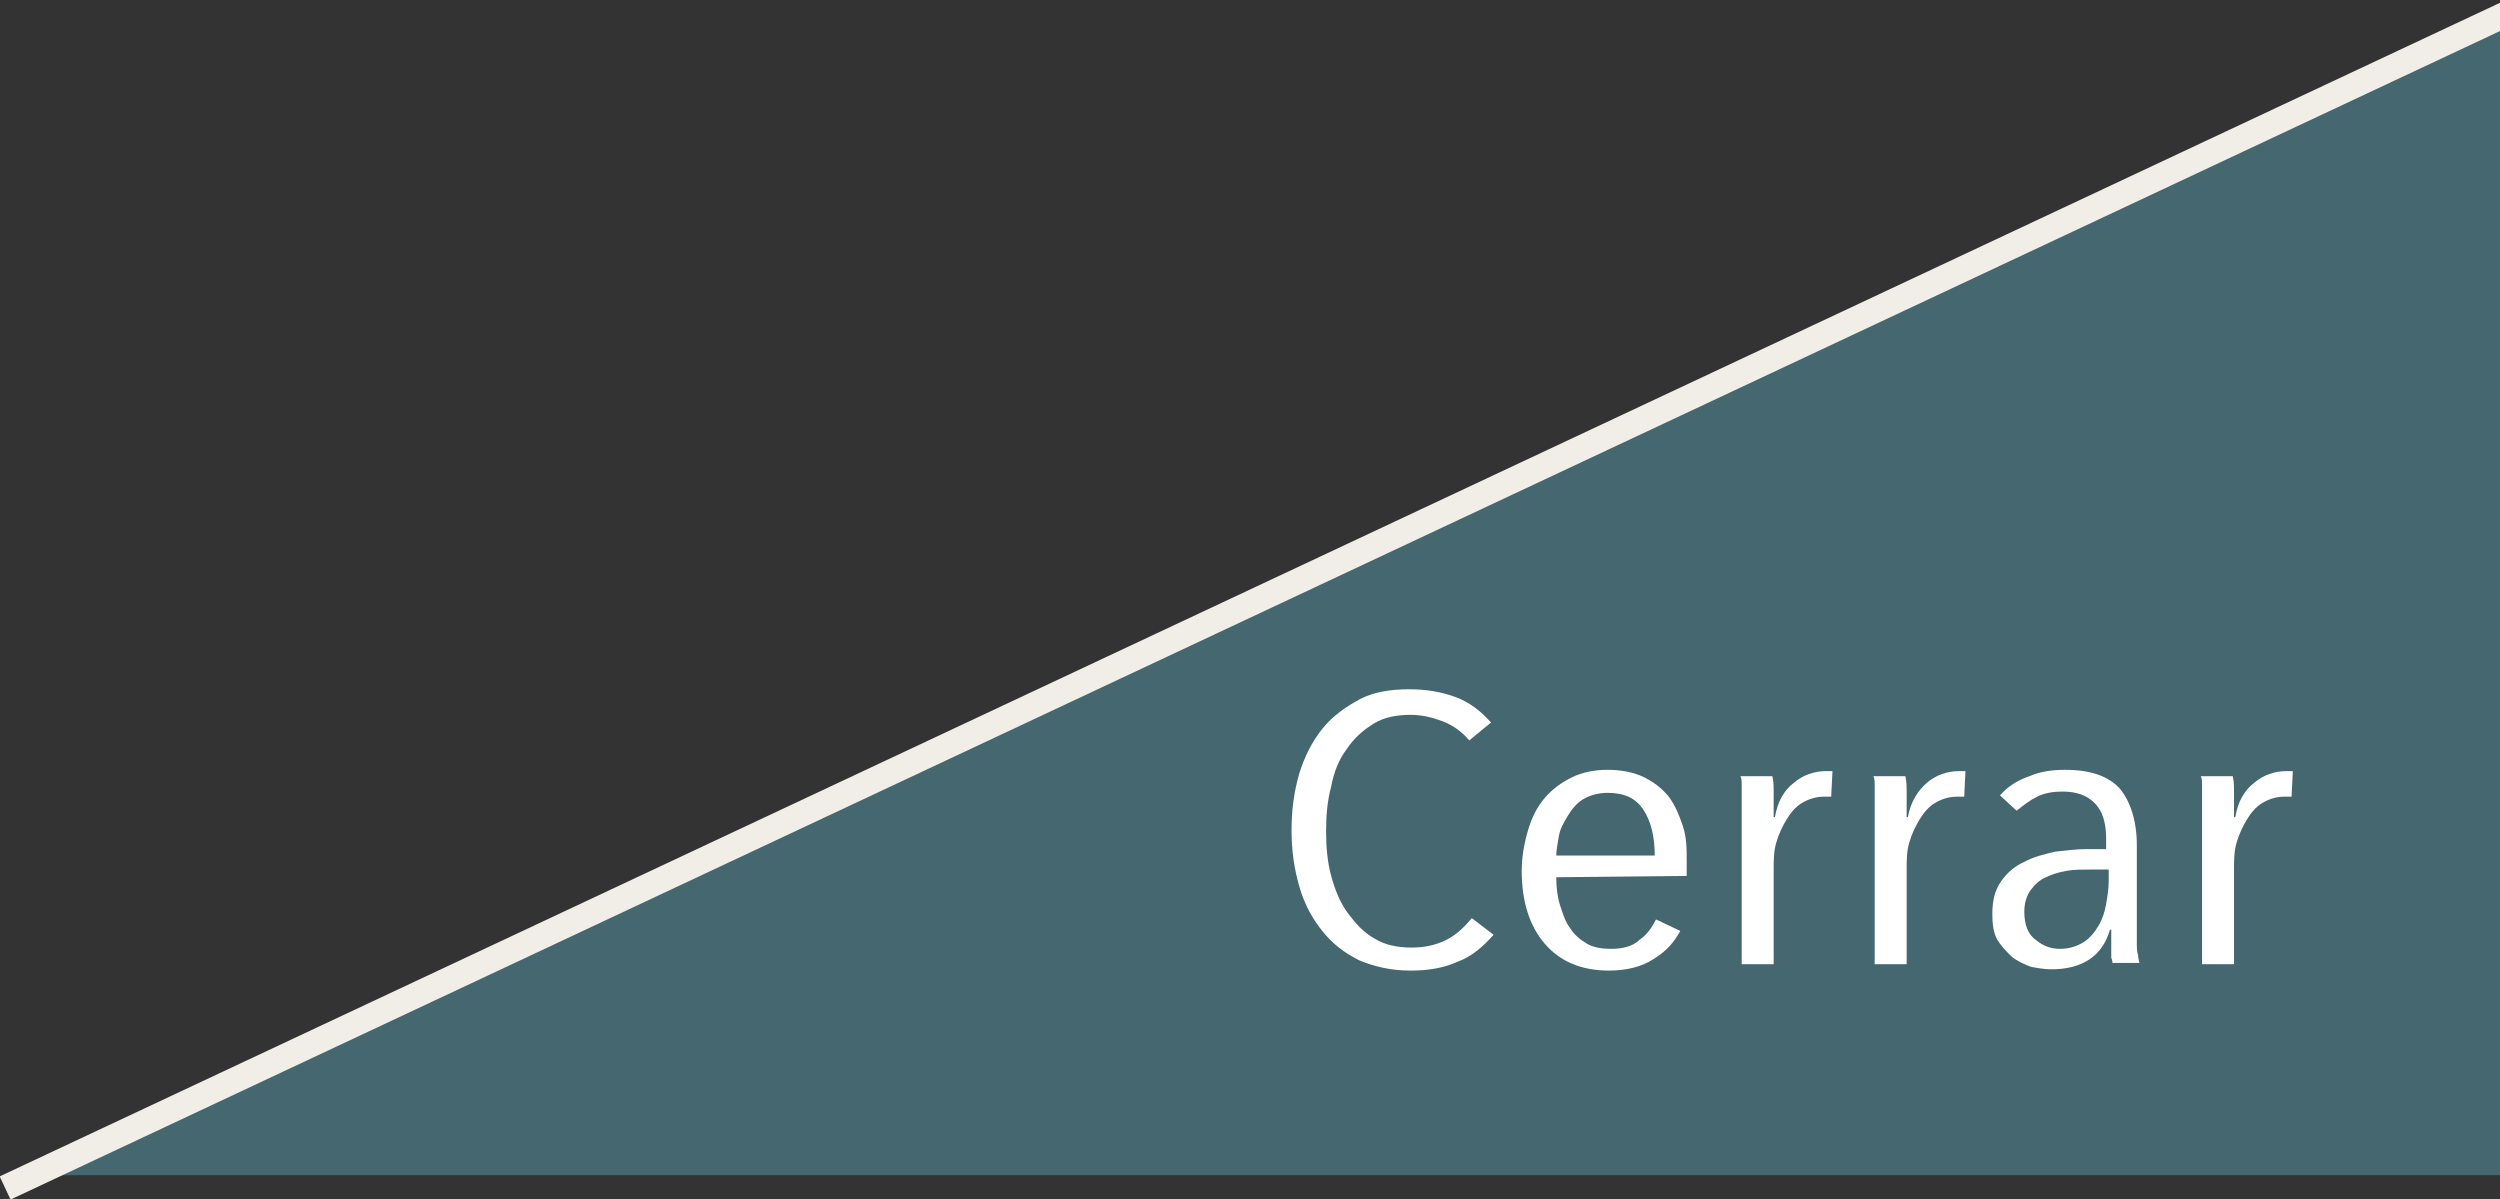
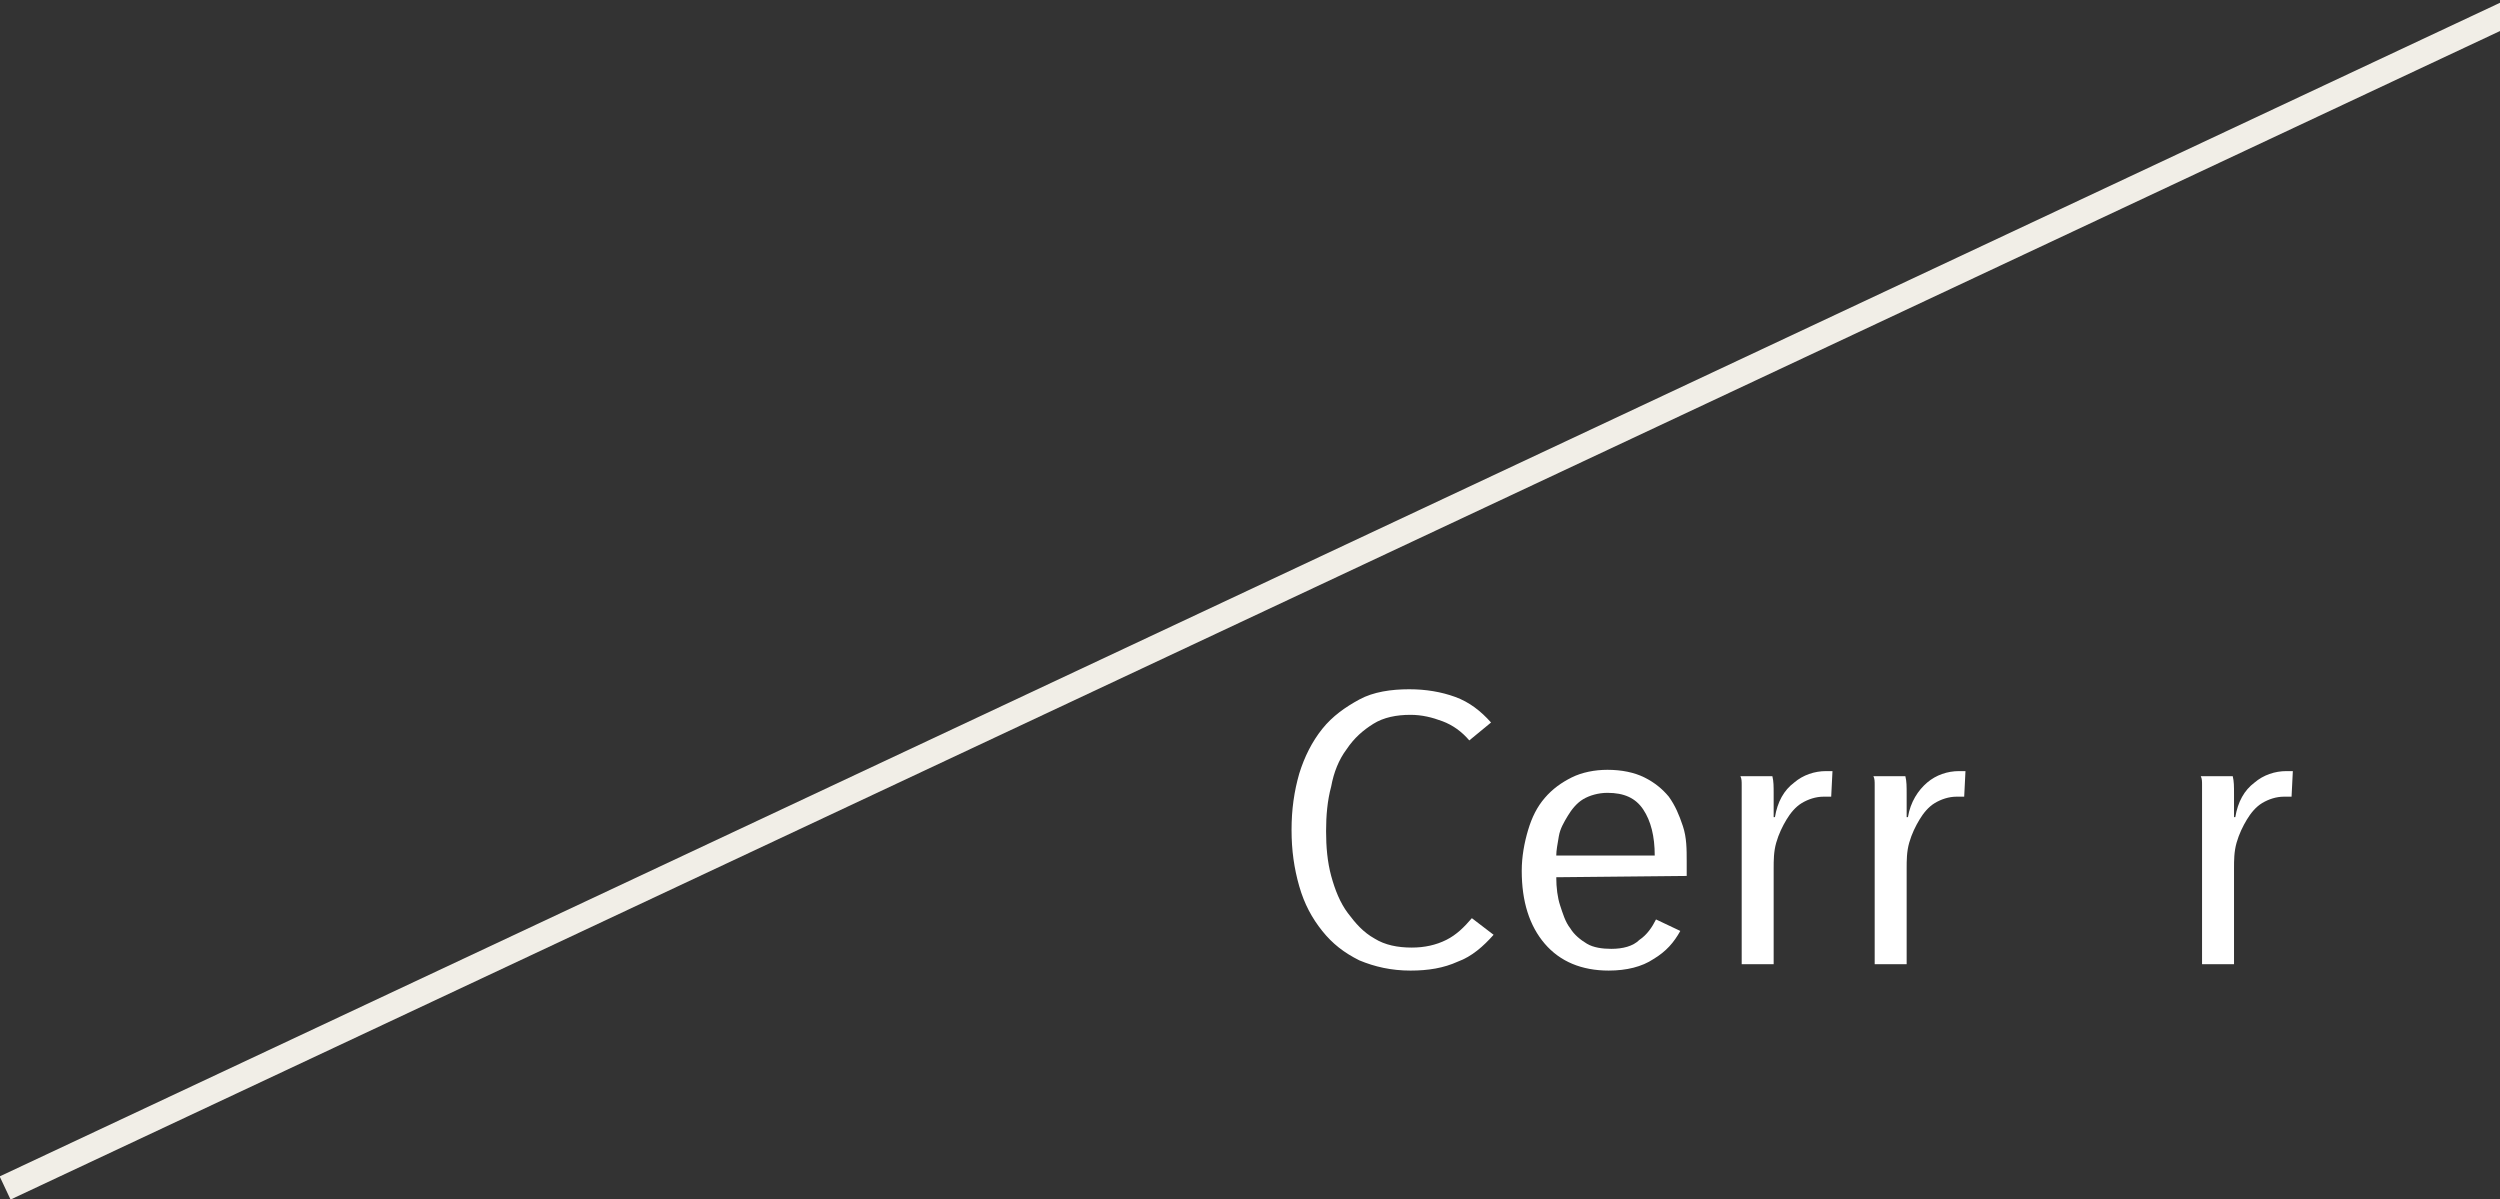
<svg xmlns="http://www.w3.org/2000/svg" xmlns:xlink="http://www.w3.org/1999/xlink" version="1.1" id="Capa_1" x="0px" y="0px" viewBox="0 0 195.5 93.8" style="enable-background:new 0 0 195.5 93.8;" xml:space="preserve">
  <rect x="0" y="0" width="195.5" height="93.8" fill="#333333" stroke="none" />
  <style type="text/css">
	.st0{fill:#45676F;}
	.st1{fill:#FFFFFF;}
	.st2{clip-path:url(#SVGID_00000057861854805834081000000001440985430426964625_);fill:none;stroke:#F1EEE7;stroke-width:2;}
</style>
-   <polygon class="st0" points="195.5,2 3.2,91.9 195.5,91.9 " />
  <g>
    <path class="st1" d="M114,75.2c-1.1,0.5-2.3,0.7-3.7,0.7c-1.5,0-2.8-0.3-4-0.8c-1.2-0.6-2.1-1.3-2.9-2.3s-1.4-2.1-1.8-3.5   s-0.6-2.8-0.6-4.4s0.2-3,0.6-4.4c0.4-1.3,1-2.5,1.8-3.5s1.8-1.7,2.9-2.3s2.5-0.8,3.9-0.8c1.3,0,2.5,0.2,3.6,0.6   c1.1,0.4,2,1.1,2.8,2l-1.7,1.4c-0.6-0.7-1.3-1.2-2.1-1.5c-0.8-0.3-1.6-0.5-2.5-0.5c-1.1,0-2.1,0.2-2.9,0.7s-1.5,1.1-2.1,2   c-0.6,0.8-1,1.8-1.2,2.9c-0.3,1.1-0.4,2.3-0.4,3.5s0.1,2.4,0.4,3.5s0.7,2.1,1.3,2.9s1.2,1.5,2.1,2c0.8,0.5,1.8,0.7,2.9,0.7   c1,0,1.9-0.2,2.7-0.6c0.8-0.4,1.4-1,2-1.7l1.7,1.3C116,74,115.1,74.8,114,75.2z" />
    <path class="st1" d="M121.7,68.6c0,0.8,0.1,1.6,0.3,2.2s0.4,1.3,0.8,1.8c0.3,0.5,0.8,0.9,1.3,1.2s1.2,0.4,1.9,0.4   c0.9,0,1.7-0.2,2.2-0.7c0.6-0.4,1-1,1.3-1.6l1.9,0.9c-0.5,0.9-1.1,1.6-2.1,2.2c-0.9,0.6-2.1,0.9-3.5,0.9c-2.1,0-3.8-0.7-5-2.1   s-1.8-3.3-1.8-5.7c0-1.1,0.2-2.2,0.5-3.2s0.7-1.8,1.3-2.5c0.6-0.7,1.3-1.2,2.1-1.6s1.8-0.6,2.8-0.6c1.1,0,2.1,0.2,2.9,0.6   c0.8,0.4,1.4,0.9,1.9,1.5c0.5,0.7,0.8,1.4,1.1,2.3s0.3,1.8,0.3,2.8v1.1L121.7,68.6L121.7,68.6z M129.4,66.9c0-1.5-0.3-2.7-0.9-3.6   c-0.6-0.9-1.5-1.3-2.8-1.3c-0.7,0-1.4,0.2-1.9,0.5s-0.9,0.8-1.2,1.3c-0.3,0.5-0.6,1-0.7,1.6s-0.2,1.1-0.2,1.5H129.4z" />
    <path class="st1" d="M140.3,61.2c0.7-0.6,1.6-0.9,2.5-0.9c0.2,0,0.4,0,0.5,0l-0.1,2c-0.1,0-0.2,0-0.3,0s-0.2,0-0.3,0   c-0.6,0-1.2,0.2-1.7,0.5s-0.9,0.8-1.2,1.3s-0.6,1.1-0.8,1.8s-0.2,1.4-0.2,2v7.5h-2.5v-11c0-0.3,0-0.7,0-1c0-0.4,0-0.7,0-1.1   c0-0.3,0-0.7,0-0.9c0-0.3,0-0.5-0.1-0.7h2.5c0.1,0.4,0.1,0.8,0.1,1.4c0,0.6,0,1.2,0,1.8h0.1C139,62.7,139.5,61.8,140.3,61.2z" />
    <path class="st1" d="M150.7,61.2c0.7-0.6,1.6-0.9,2.5-0.9c0.2,0,0.4,0,0.5,0l-0.1,2c-0.1,0-0.2,0-0.3,0s-0.2,0-0.3,0   c-0.6,0-1.2,0.2-1.7,0.5s-0.9,0.8-1.2,1.3s-0.6,1.1-0.8,1.8s-0.2,1.4-0.2,2v7.5h-2.5v-11c0-0.3,0-0.7,0-1c0-0.4,0-0.7,0-1.1   c0-0.3,0-0.7,0-0.9c0-0.3,0-0.5-0.1-0.7h2.5c0.1,0.4,0.1,0.8,0.1,1.4c0,0.6,0,1.2,0,1.8h0.1C149.4,62.7,150,61.8,150.7,61.2z" />
-     <path class="st1" d="M165.2,75.5c0-0.2,0-0.4-0.1-0.6c0-0.2,0-0.5,0-0.8s0-0.5,0-0.8s0-0.5,0-0.6H165c-0.6,2.1-2.2,3.1-4.6,3.1   c-0.5,0-1.1-0.1-1.6-0.2c-0.5-0.2-1-0.4-1.5-0.8c-0.4-0.4-0.8-0.8-1.1-1.3s-0.4-1.2-0.4-2c0-1.1,0.2-1.9,0.7-2.6s1.1-1.2,1.8-1.5   c0.7-0.4,1.6-0.6,2.4-0.8c0.9-0.1,1.7-0.2,2.5-0.2h1.5v-0.8c0-1.3-0.3-2.2-0.9-2.8c-0.6-0.6-1.4-0.9-2.5-0.9c-0.7,0-1.4,0.1-2,0.4   c-0.6,0.3-1.1,0.7-1.6,1.1l-1.3-1.2c0.6-0.7,1.4-1.2,2.3-1.5c0.9-0.4,1.9-0.5,2.8-0.5c2,0,3.4,0.5,4.3,1.5c0.8,1,1.3,2.5,1.3,4.4   v6.1c0,0.2,0,0.4,0,0.7c0,0.3,0,0.6,0,0.9s0,0.6,0.1,0.9c0,0.3,0.1,0.5,0.1,0.6h-2.1V75.5z M164.9,68h-1.5c-0.6,0-1.2,0-1.8,0.1   s-1.2,0.3-1.6,0.5c-0.5,0.2-0.9,0.6-1.2,1s-0.5,1-0.5,1.7c0,1,0.3,1.8,0.9,2.2c0.6,0.5,1.2,0.7,1.9,0.7s1.3-0.2,1.8-0.5   s0.9-0.8,1.2-1.3s0.5-1.1,0.6-1.7s0.2-1.2,0.2-1.8L164.9,68L164.9,68z" />
    <path class="st1" d="M176.3,61.2c0.7-0.6,1.6-0.9,2.5-0.9c0.2,0,0.4,0,0.5,0l-0.1,2c-0.1,0-0.2,0-0.3,0s-0.2,0-0.3,0   c-0.6,0-1.2,0.2-1.7,0.5s-0.9,0.8-1.2,1.3s-0.6,1.1-0.8,1.8s-0.2,1.4-0.2,2v7.5h-2.5v-11c0-0.3,0-0.7,0-1c0-0.4,0-0.7,0-1.1   c0-0.3,0-0.7,0-0.9c0-0.3,0-0.5-0.1-0.7h2.5c0.1,0.4,0.1,0.8,0.1,1.4c0,0.6,0,1.2,0,1.8h0.1C175,62.7,175.5,61.8,176.3,61.2z" />
  </g>
  <g>
    <g>
      <g>
        <g>
          <g>
            <defs>
              <rect id="SVGID_1_" width="196.9" height="93.8" />
            </defs>
            <clipPath id="SVGID_00000031922079946175733160000011366225628168980870_">
              <use xlink:href="#SVGID_1_" style="overflow:visible;" />
            </clipPath>
            <line style="clip-path:url(#SVGID_00000031922079946175733160000011366225628168980870_);fill:none;stroke:#F1EEE7;stroke-width:2;" x1="0.4" y1="92.9" x2="196.4" y2="0.9" />
          </g>
        </g>
      </g>
    </g>
  </g>
</svg>